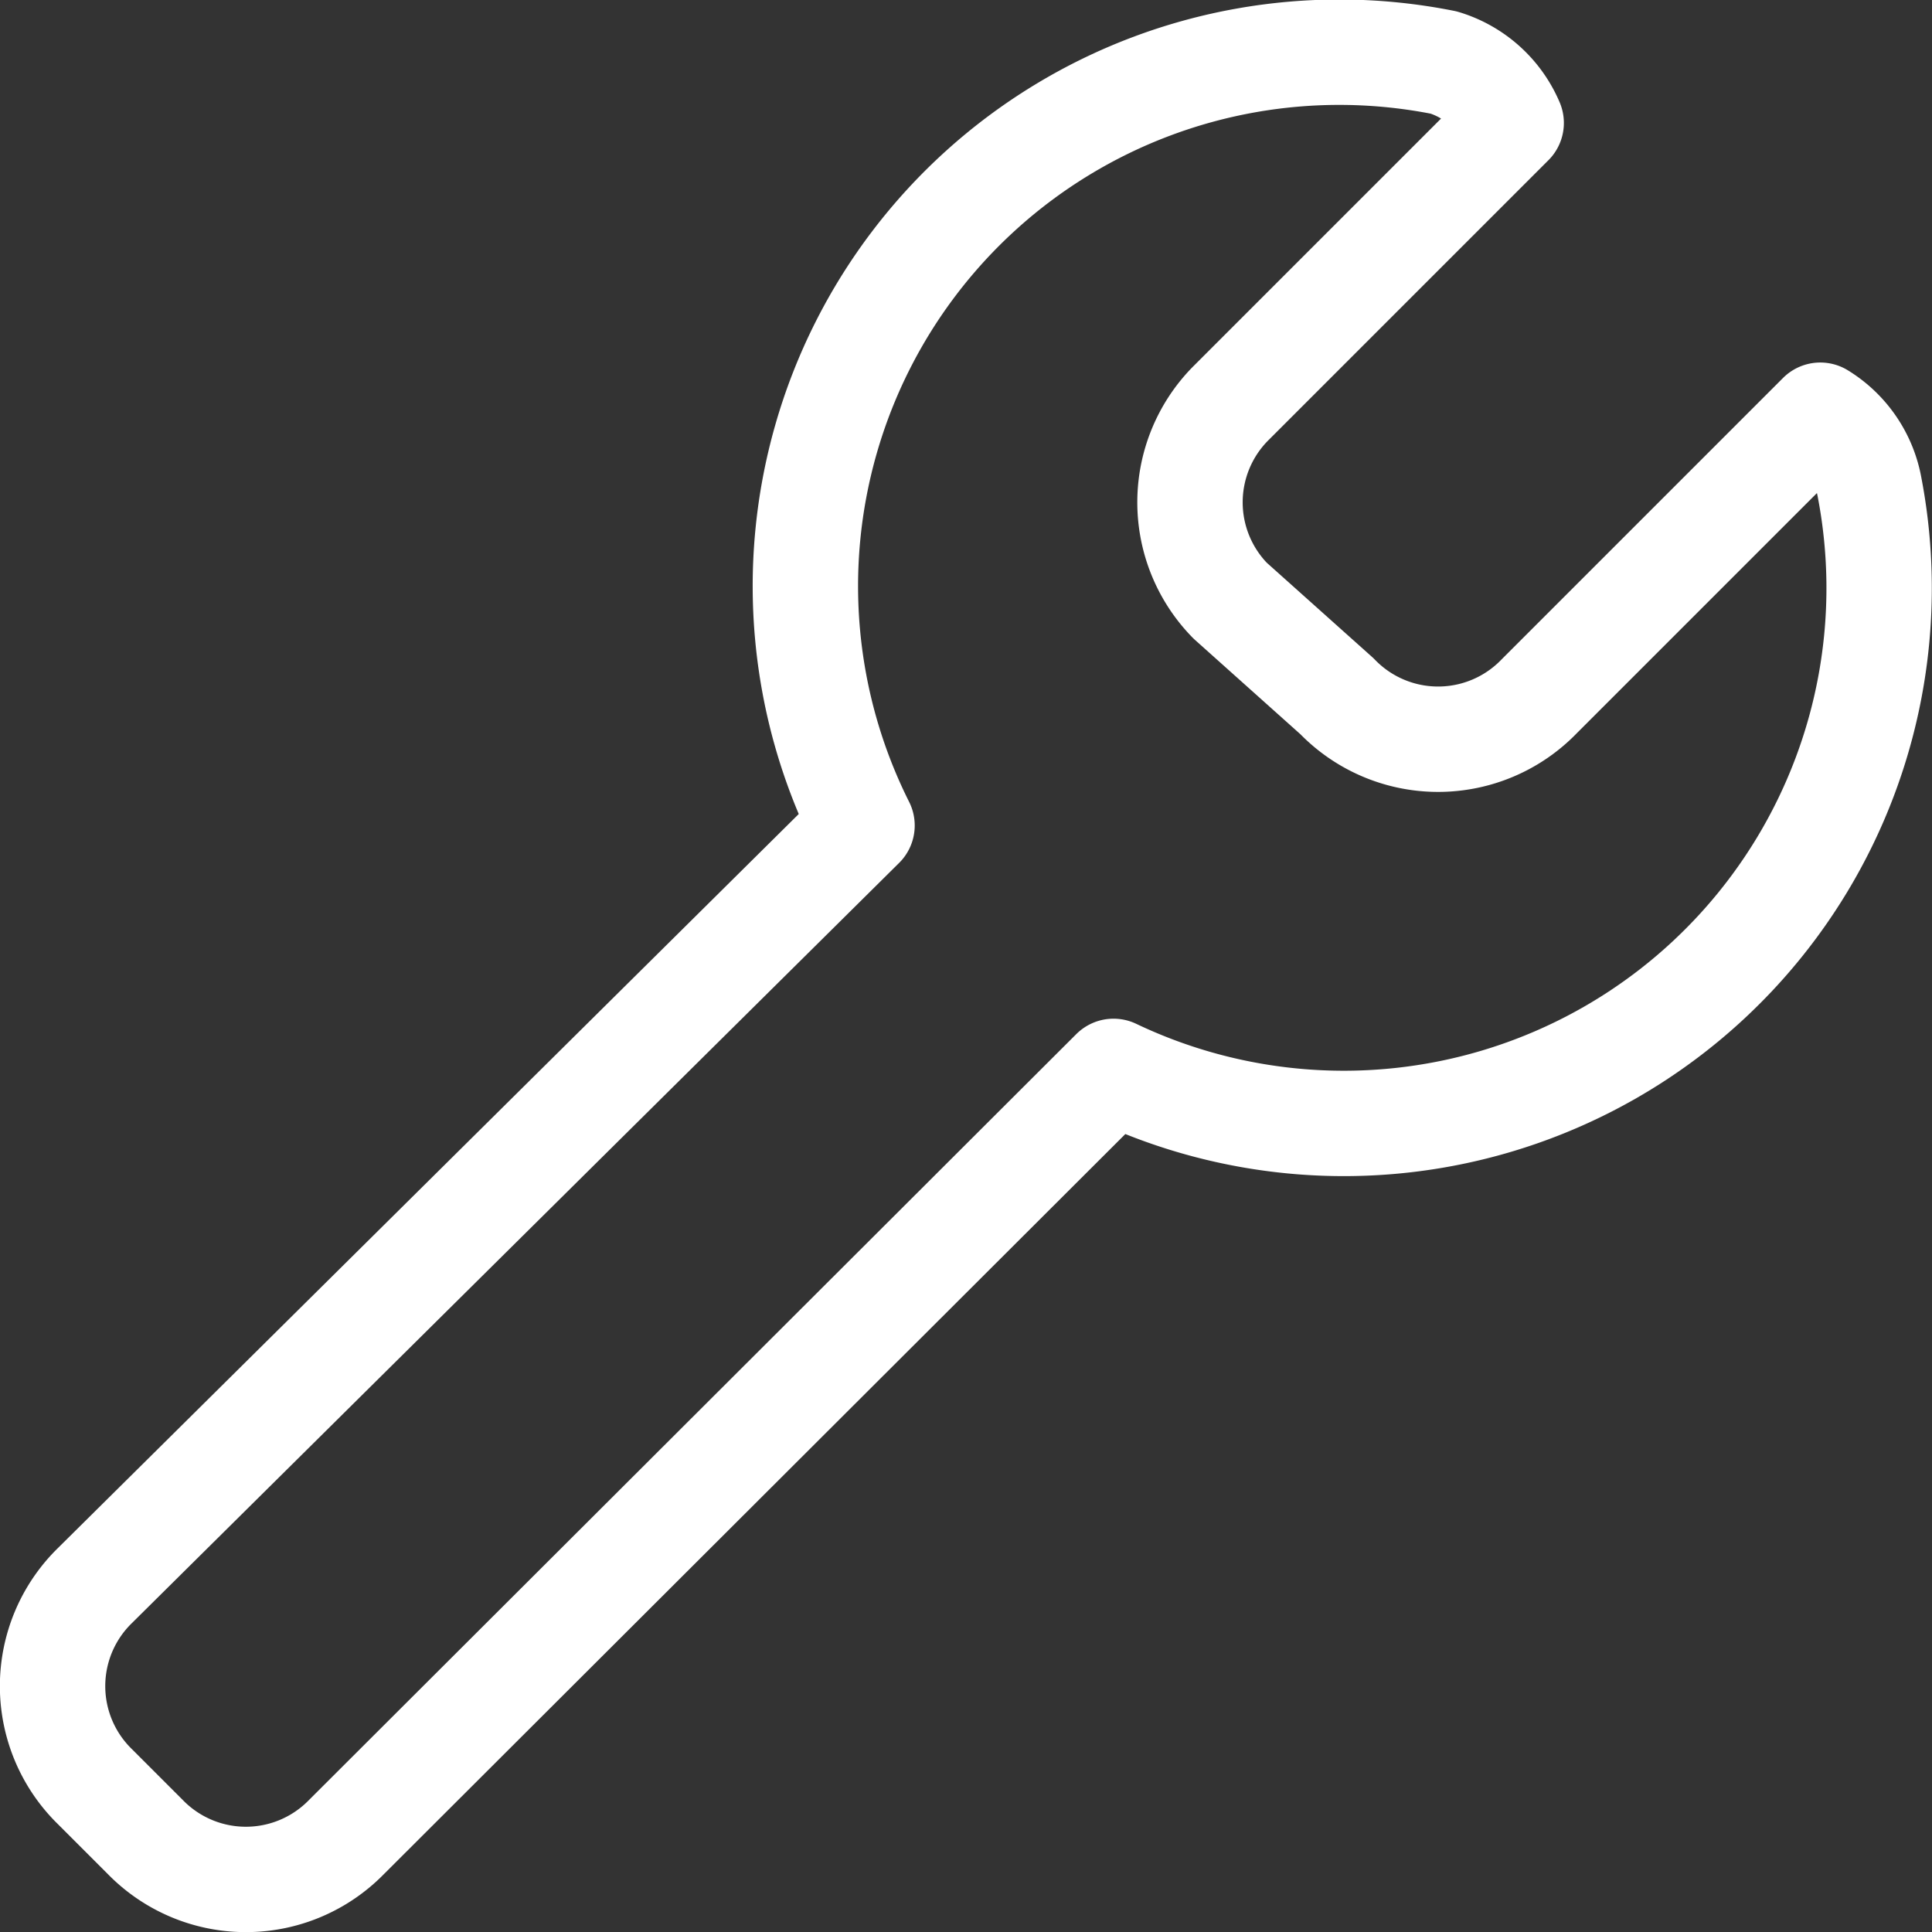
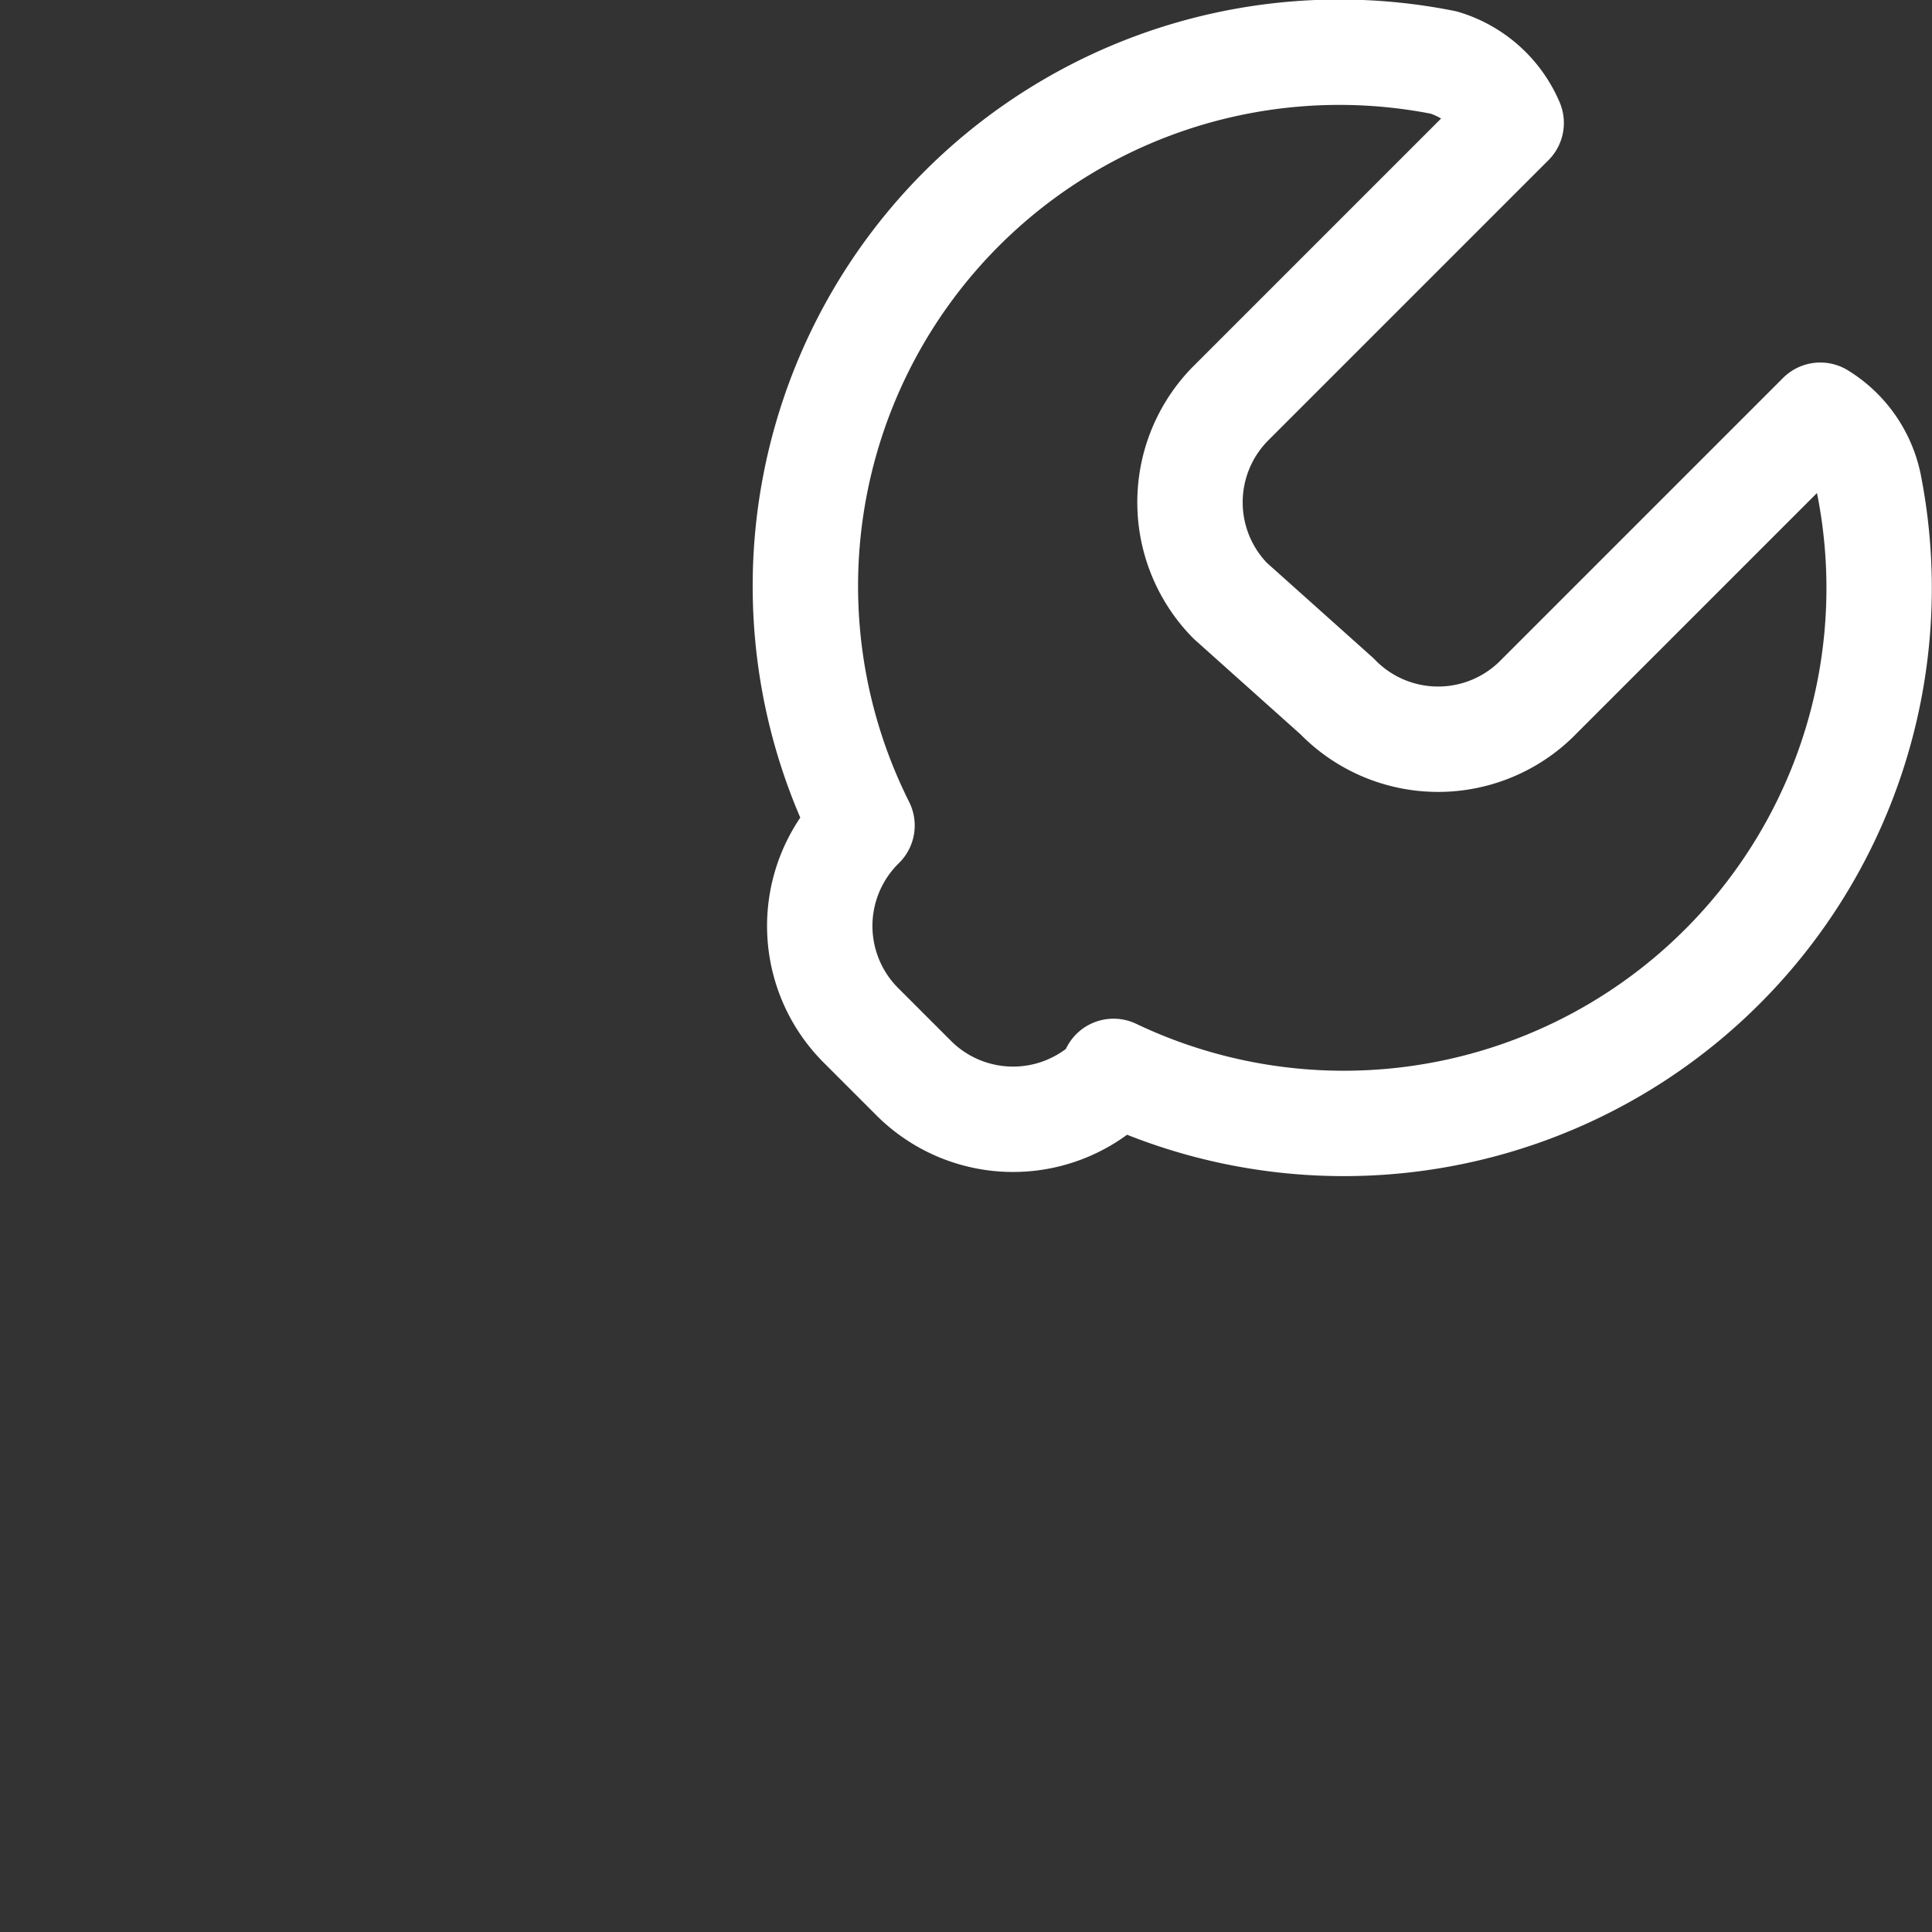
<svg xmlns="http://www.w3.org/2000/svg" viewBox="0.125 0.125 13.75 13.75" height="72" width="72" stroke-width="0.75">
  <rect x="0.125" y="0.125" width="13.75" height="13.75" fill="#333333" stroke="none" />
-   <path d="M13.43,3.59a.76.76,0,0,0-.35-.51l-2,2a1,1,0,0,1-1.44,0L8.88,4.4A1,1,0,0,1,8.88,3l2-2A.76.76,0,0,0,10.4.57,3.8,3.8,0,0,0,6.26,6L.8,11.41a1,1,0,0,0,0,1.43l.36.36a1,1,0,0,0,1.43,0L8.05,7.75a3.81,3.81,0,0,0,5.38-4.16Z" fill="none" stroke="#ffffff" stroke-linecap="round" stroke-linejoin="round" />
+   <path d="M13.43,3.59a.76.76,0,0,0-.35-.51l-2,2a1,1,0,0,1-1.44,0L8.88,4.4A1,1,0,0,1,8.88,3l2-2A.76.76,0,0,0,10.4.57,3.8,3.8,0,0,0,6.26,6a1,1,0,0,0,0,1.43l.36.36a1,1,0,0,0,1.43,0L8.05,7.75a3.81,3.81,0,0,0,5.38-4.16Z" fill="none" stroke="#ffffff" stroke-linecap="round" stroke-linejoin="round" />
</svg>